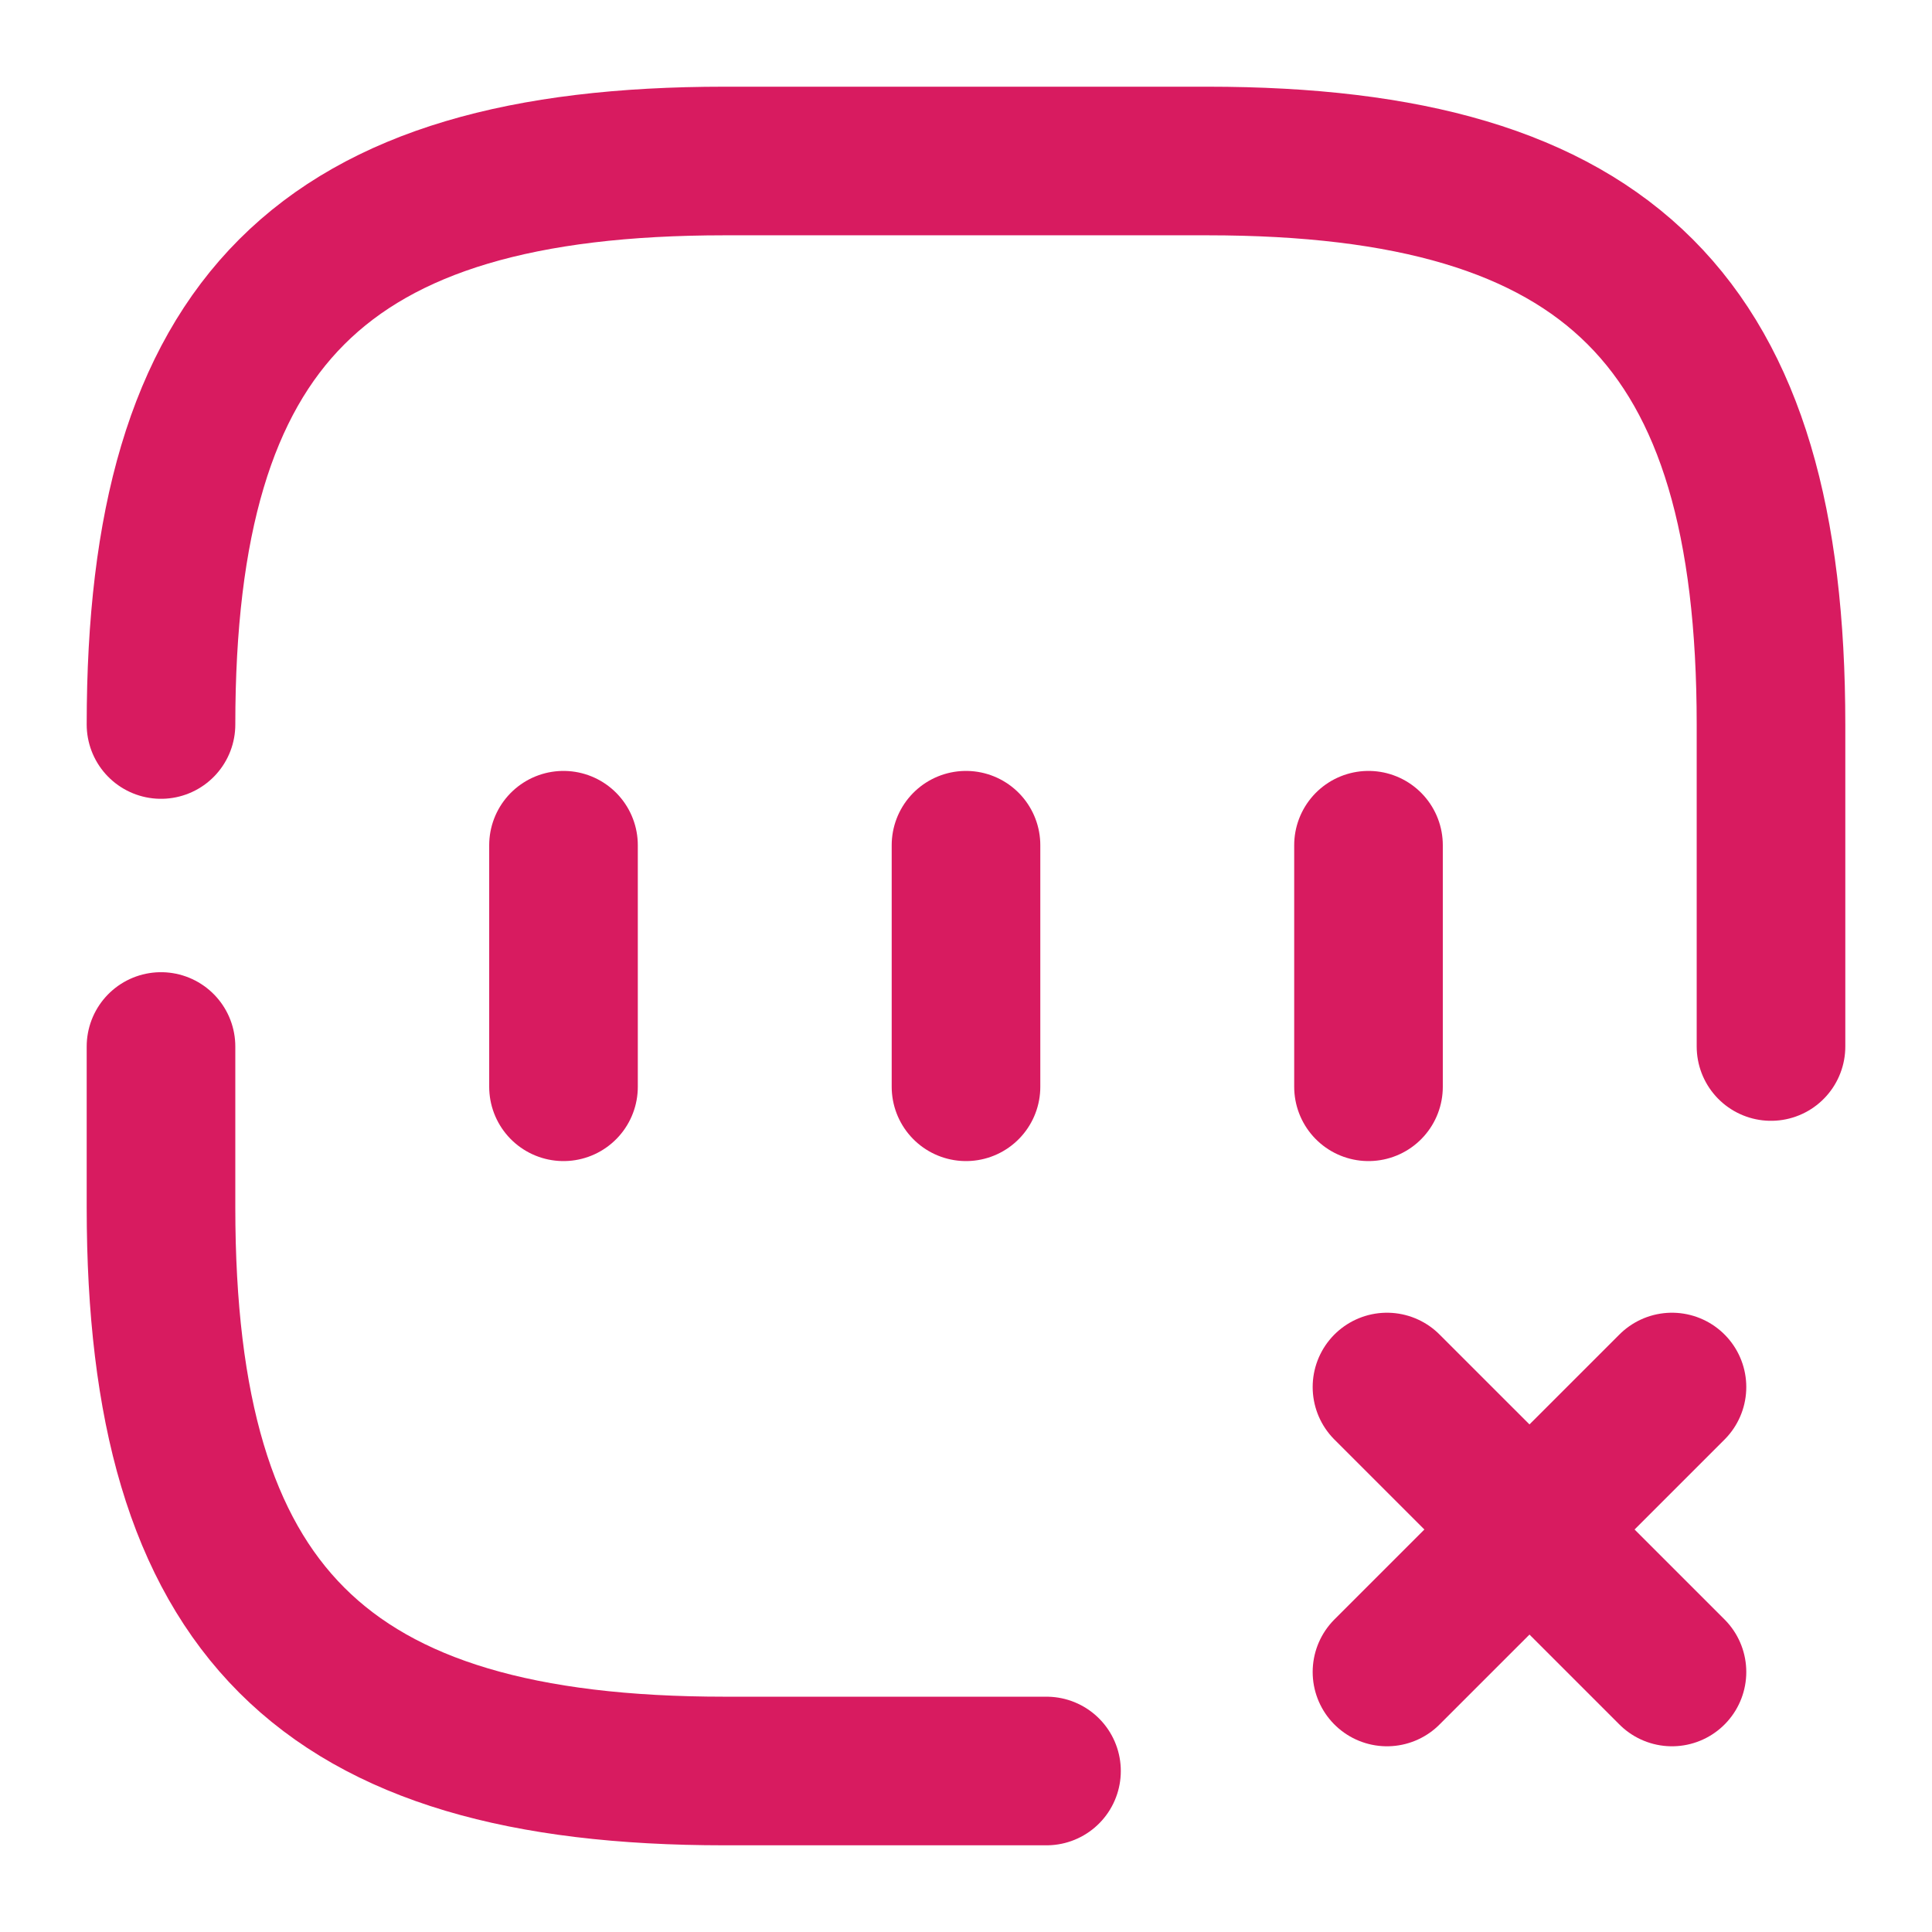
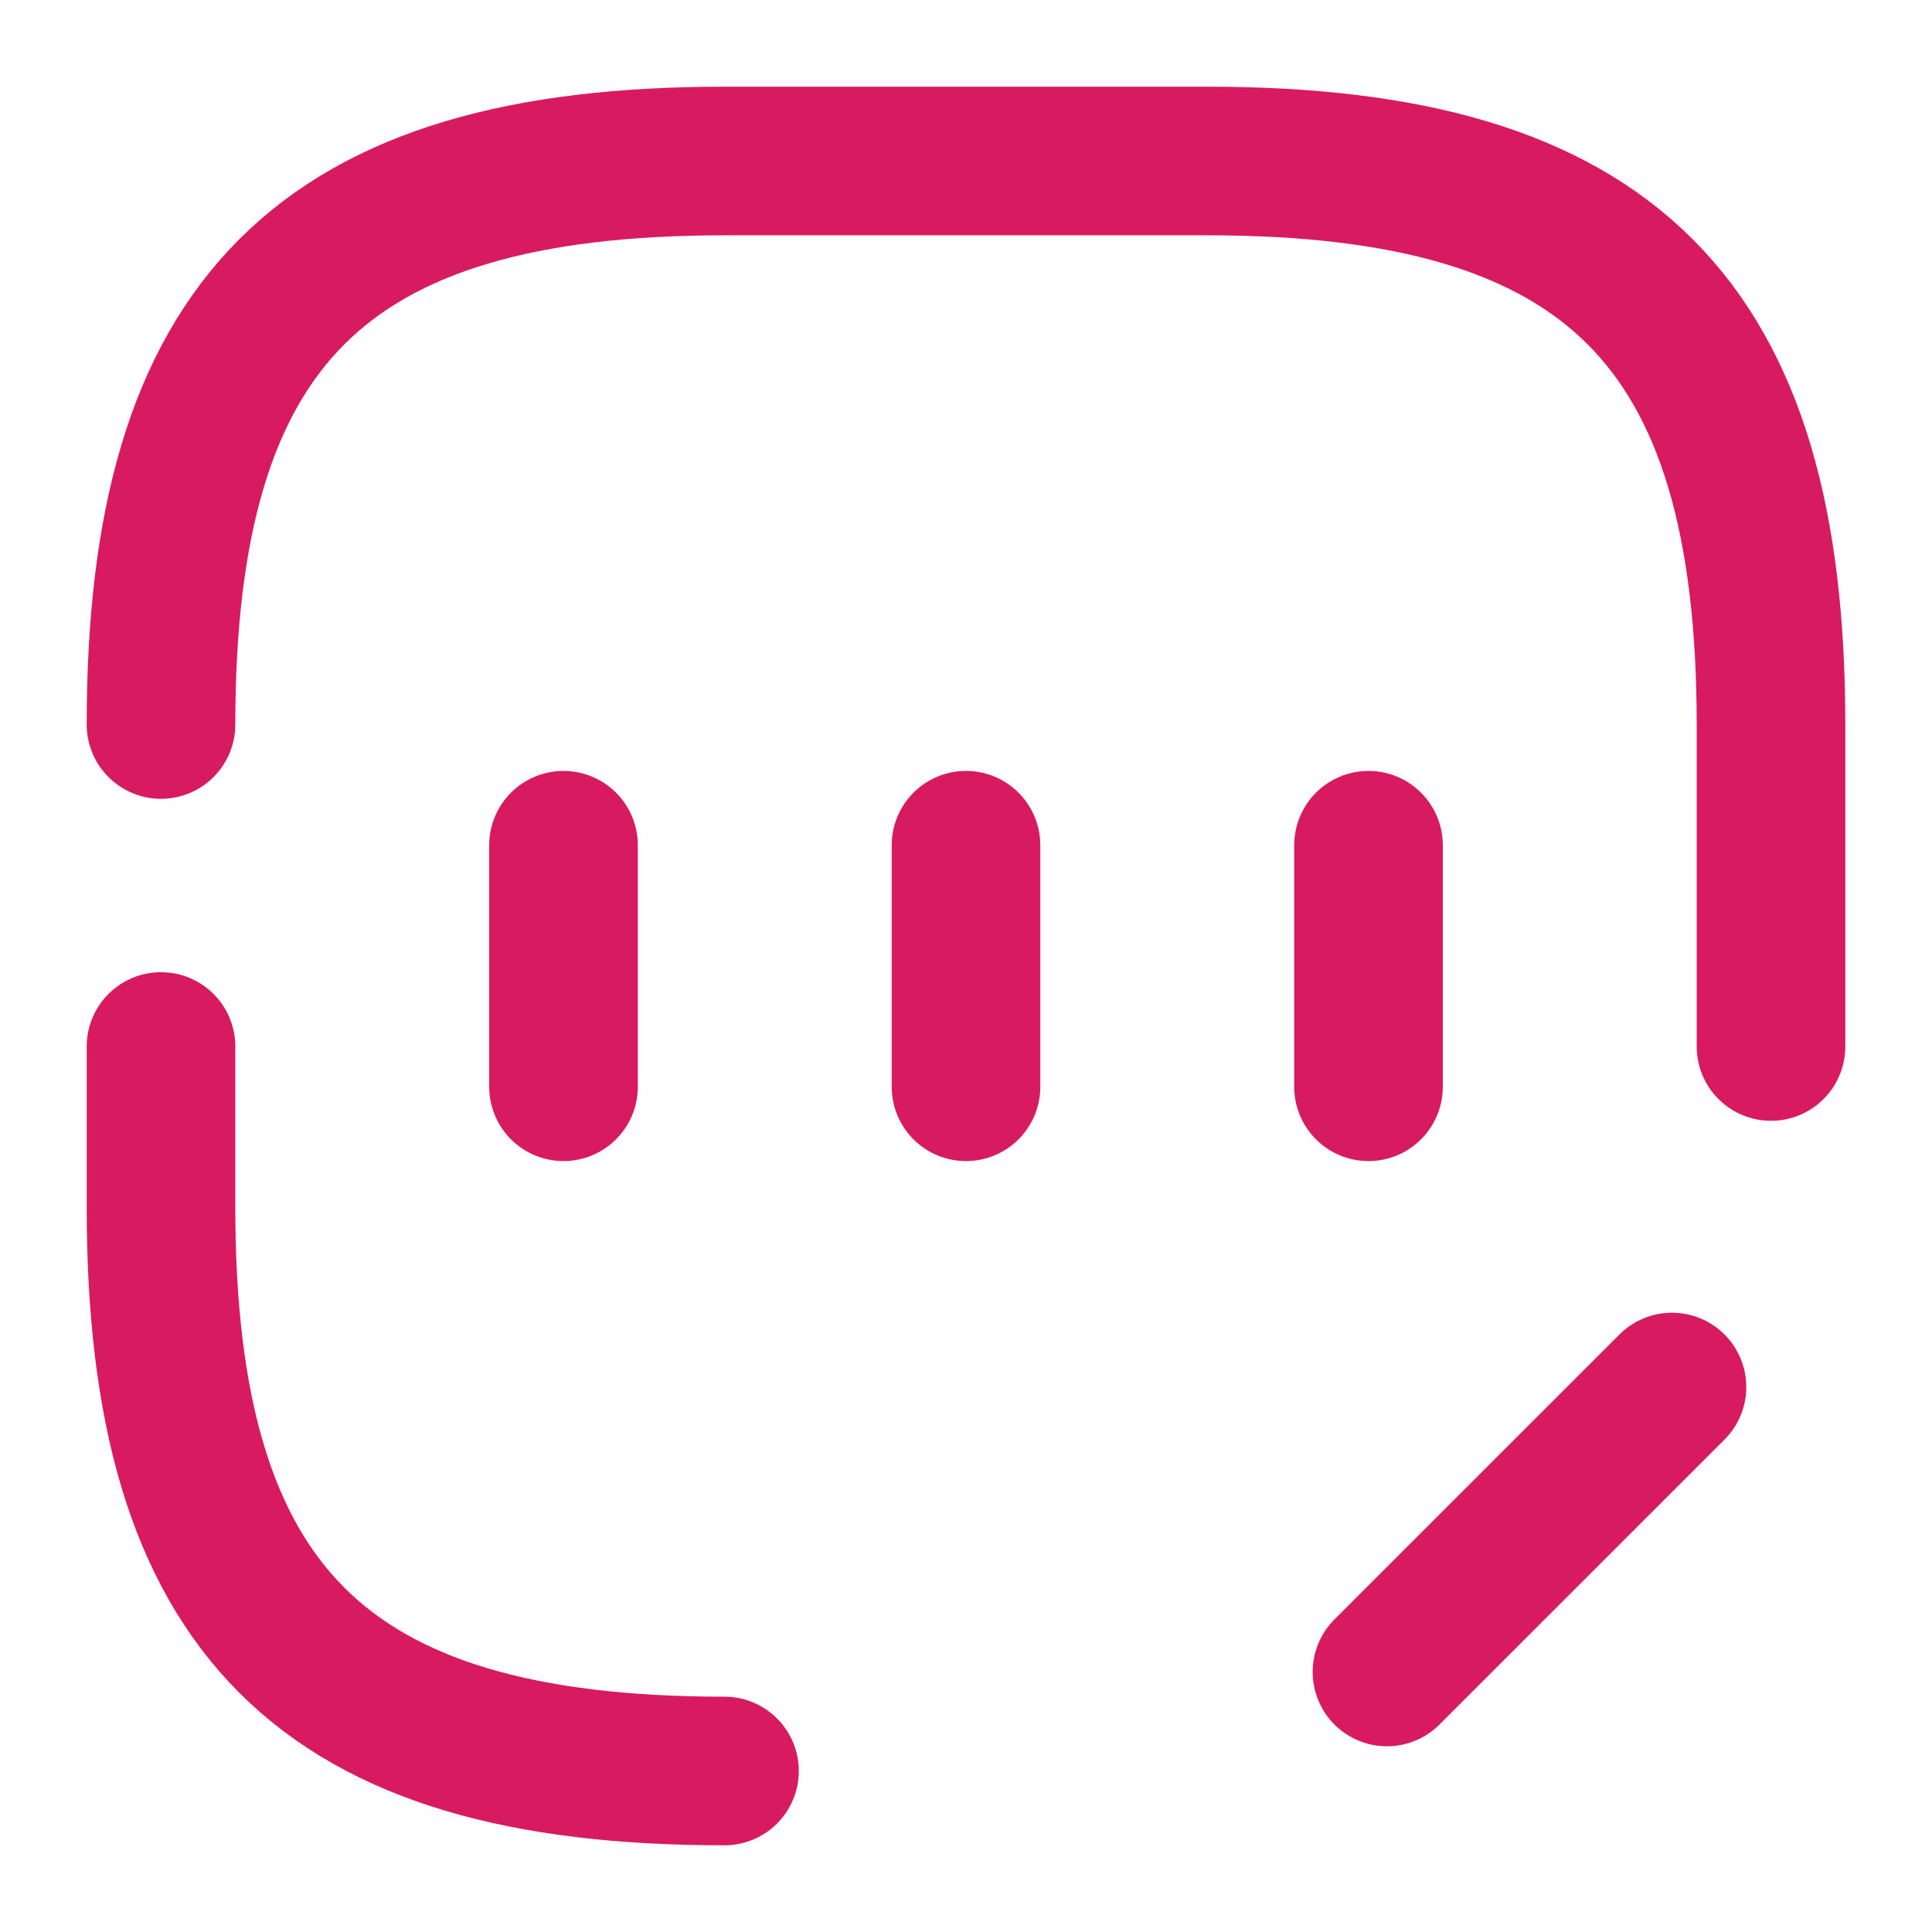
<svg xmlns="http://www.w3.org/2000/svg" width="39" height="39" viewBox="0 0 39 39" fill="none">
  <path d="M27.998 33.751L33.751 27.999" stroke="#D81B60" stroke-width="3" stroke-linecap="round" stroke-linejoin="round" />
-   <path d="M33.751 33.751L27.998 27.999" stroke="#D81B60" stroke-width="3" stroke-linecap="round" stroke-linejoin="round" />
  <path d="M11.375 17.062V21.938" stroke="#D81B60" stroke-width="3" stroke-linecap="round" stroke-linejoin="round" />
  <path d="M19.5 17.062V21.938" stroke="#D81B60" stroke-width="3" stroke-linecap="round" stroke-linejoin="round" />
  <path d="M27.625 17.062V21.938" stroke="#D81B60" stroke-width="3" stroke-linecap="round" stroke-linejoin="round" />
-   <path d="M3.25 21.125V24.375C3.25 32.5 6.5 35.75 14.625 35.75H21.125" stroke="#D81B60" stroke-width="3" stroke-linecap="round" stroke-linejoin="round" />
+   <path d="M3.25 21.125V24.375C3.25 32.5 6.5 35.75 14.625 35.75" stroke="#D81B60" stroke-width="3" stroke-linecap="round" stroke-linejoin="round" />
  <path d="M35.75 21.125V14.625C35.75 6.5 32.5 3.25 24.375 3.25H14.625C6.5 3.25 3.25 6.5 3.25 14.625" stroke="#D81B60" stroke-width="3" stroke-linecap="round" stroke-linejoin="round" />
</svg>